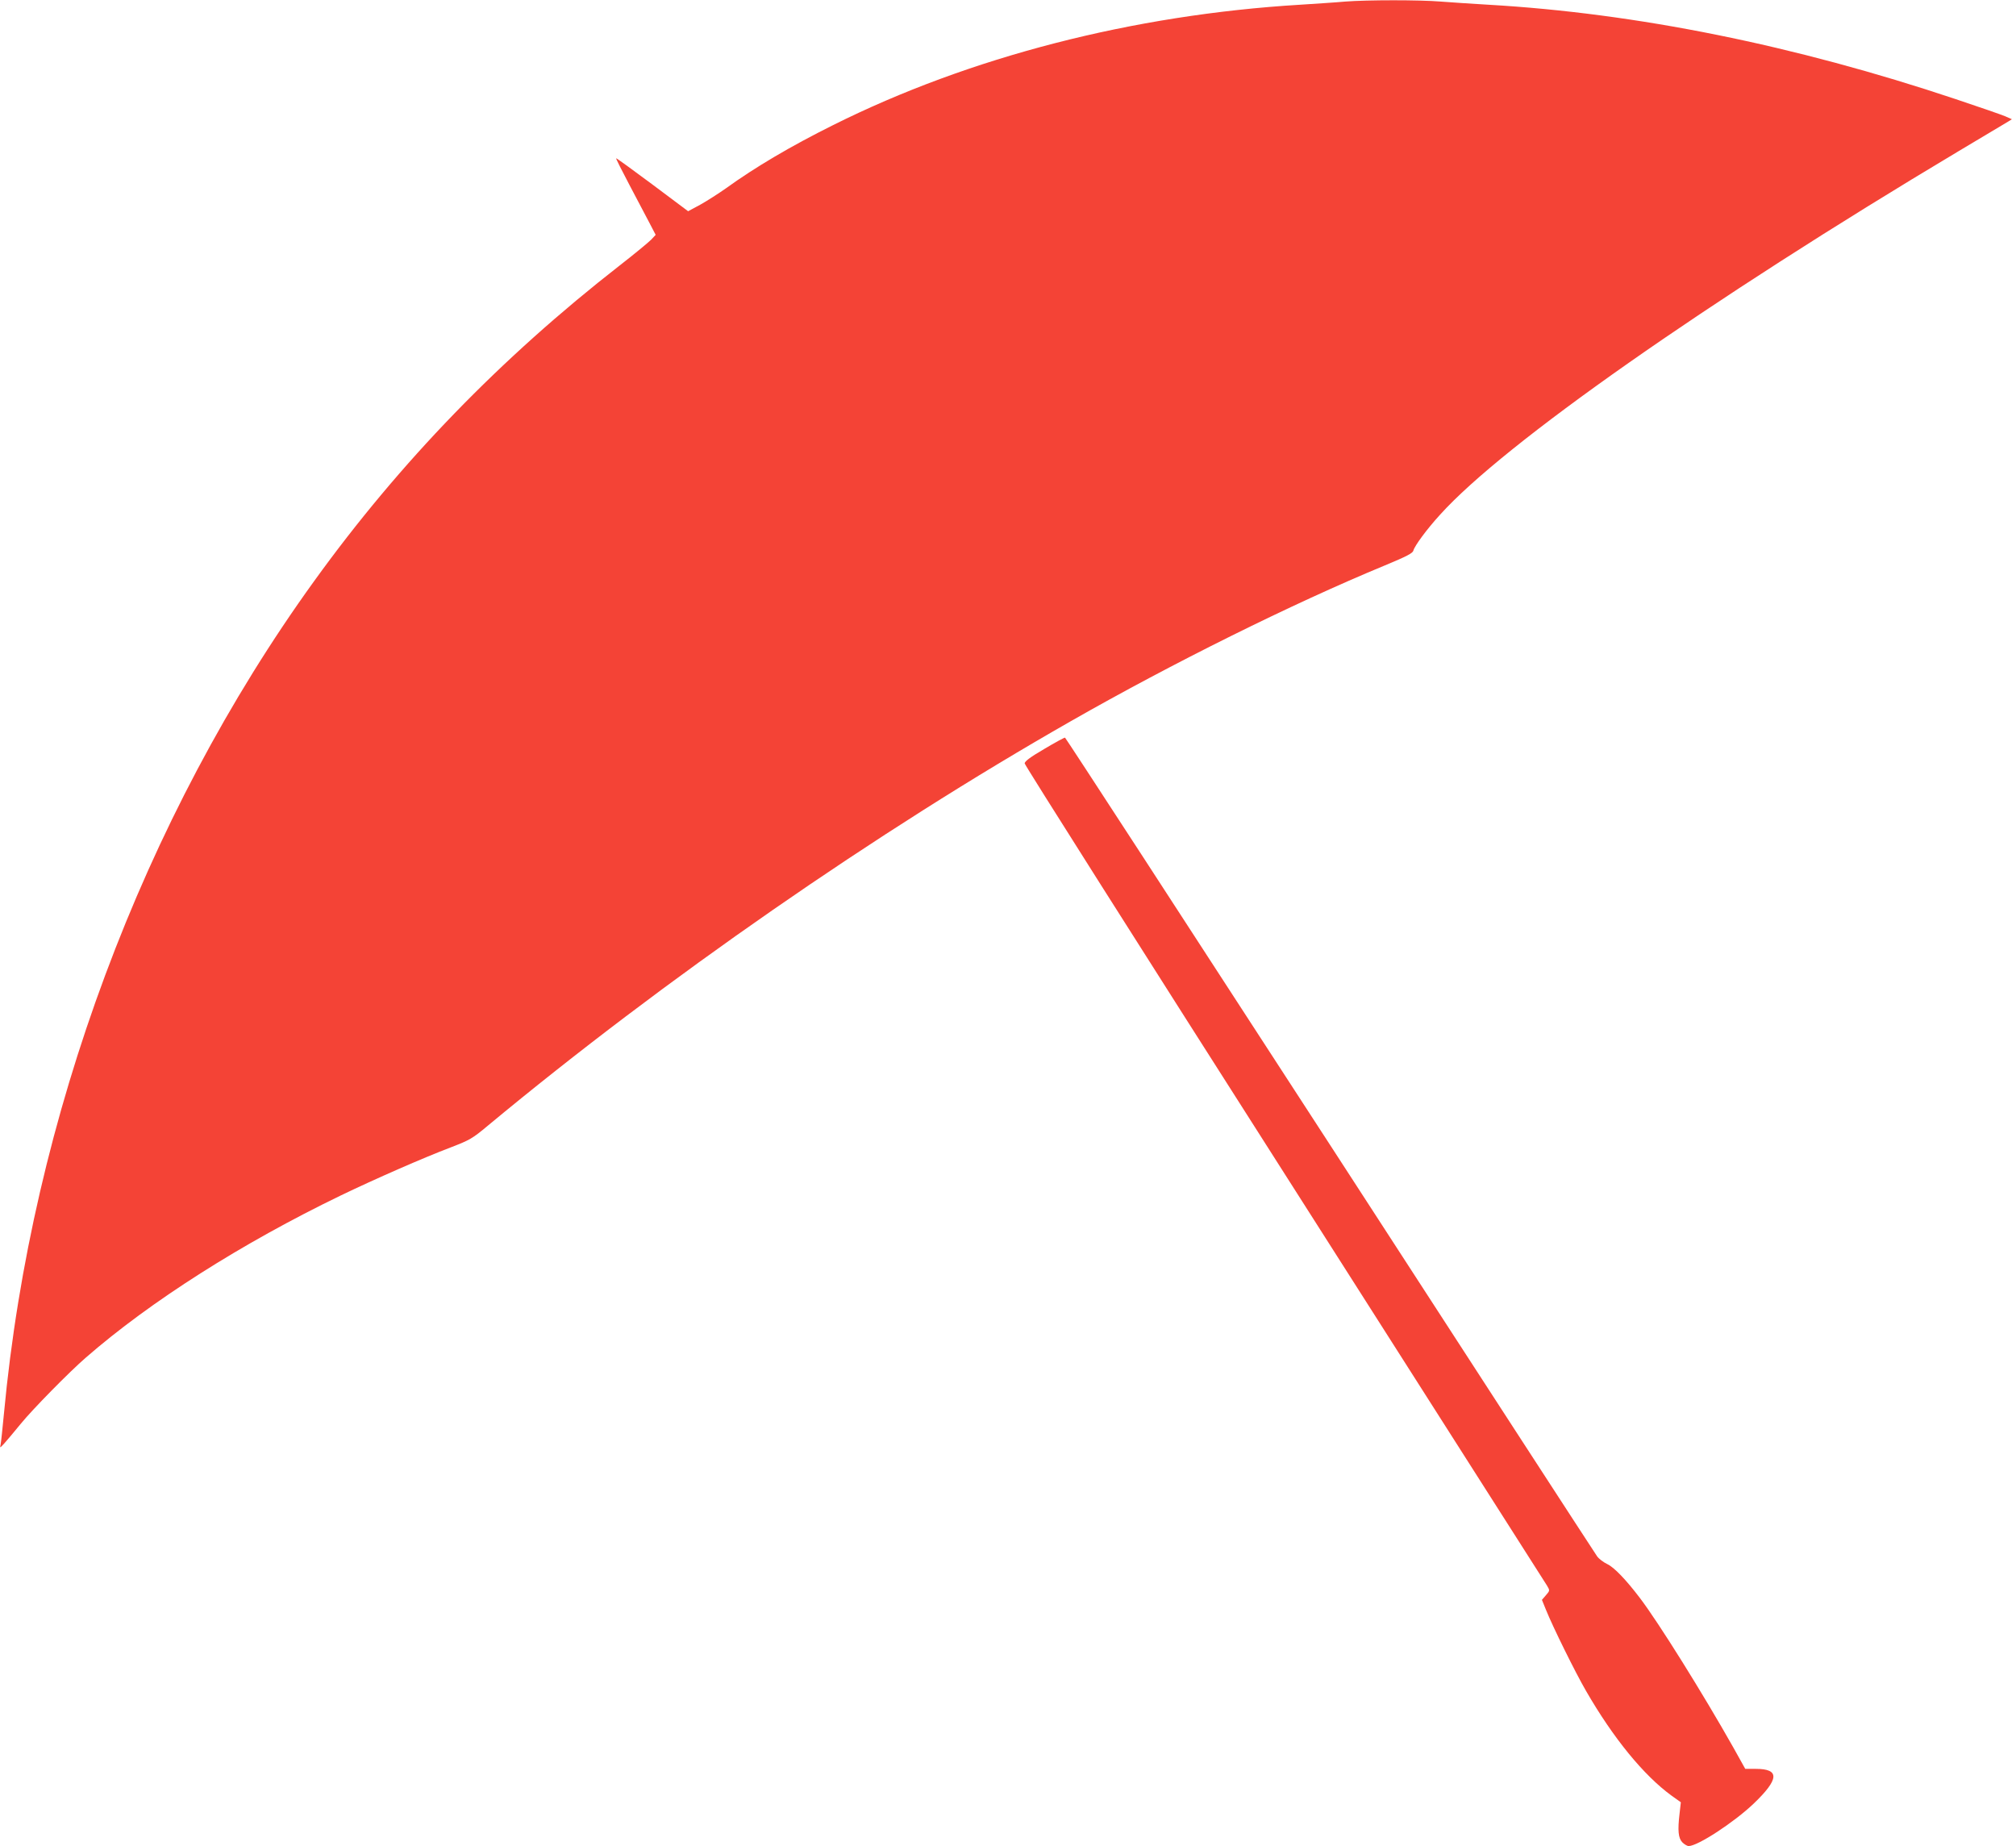
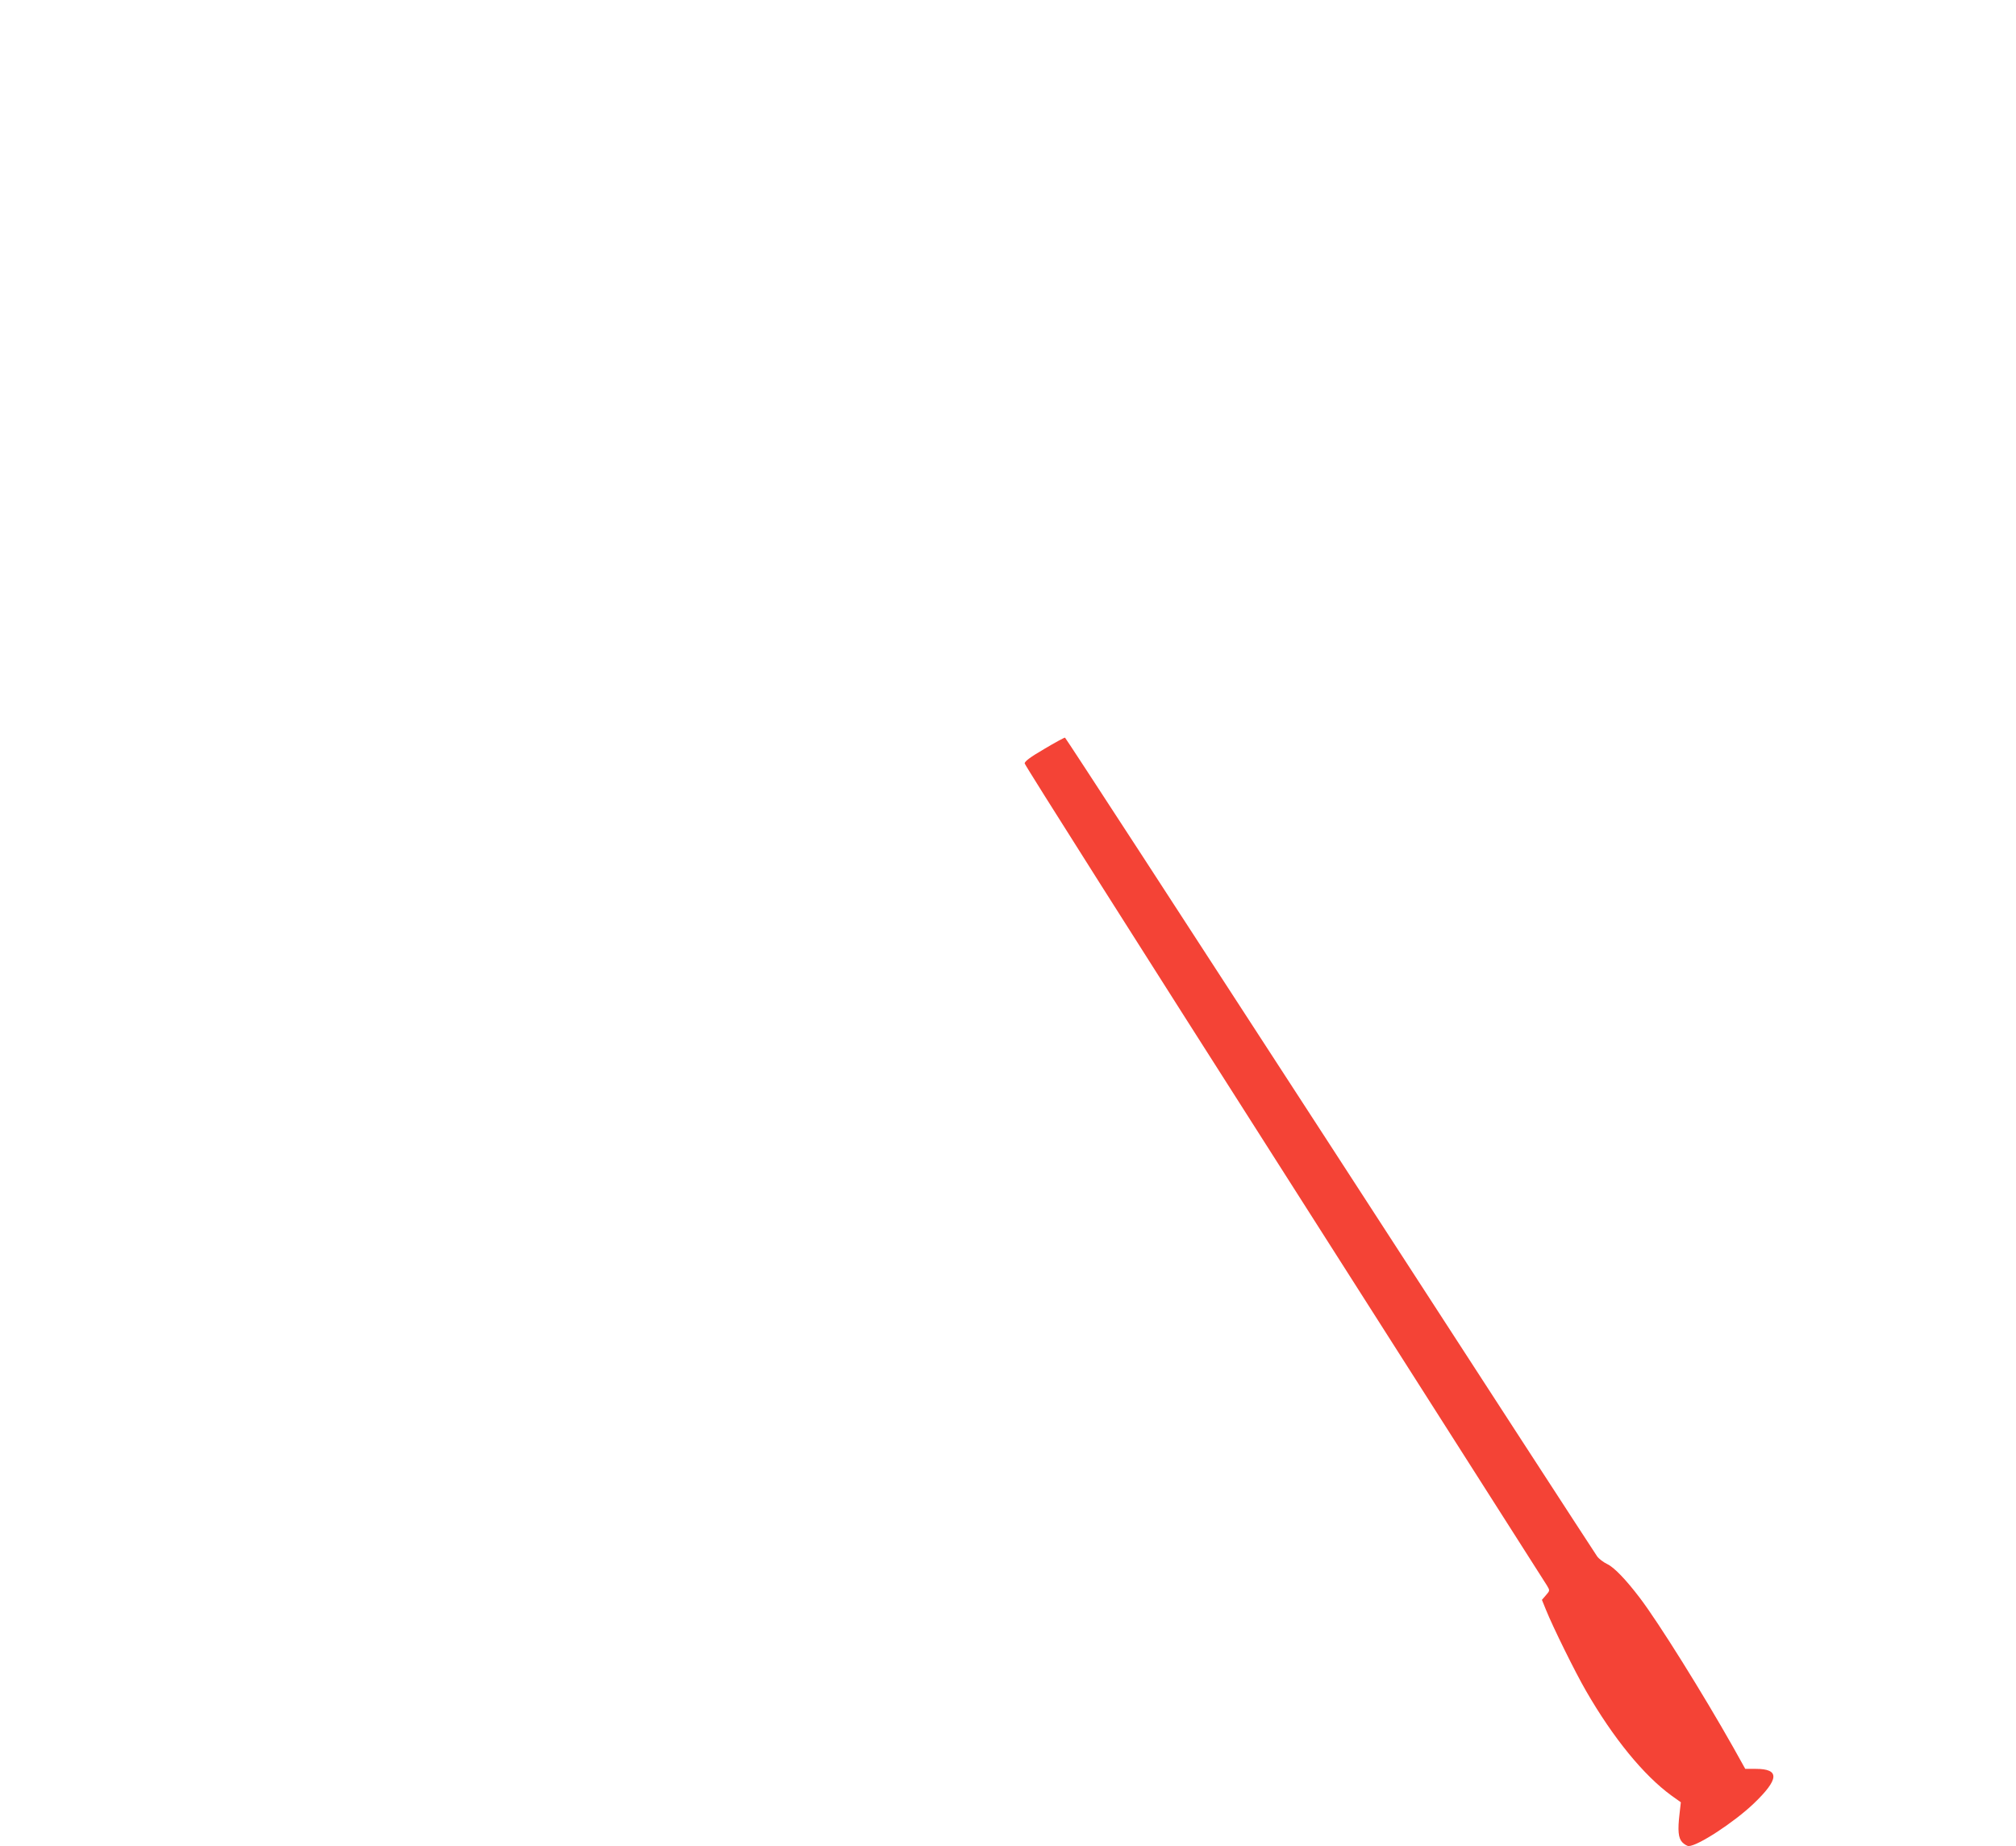
<svg xmlns="http://www.w3.org/2000/svg" version="1.0" width="1280pt" height="1172pt" viewBox="0 0 1280 1172" preserveAspectRatio="xMidYMid meet">
  <g transform="translate(0,1172) scale(0.1,-0.1)" fill="#f44336" stroke="none">
-     <path d="M8540 11710 c-52 -5 -180 -13 -285 -20 -1062 -64 -2100 -332 -2965 -764 -271 -135 -496 -268 -680 -401 -47 -33 -120 -80 -163 -104 l-78 -42 -227 170 c-125 93 -228 168 -230 166 -2 -2 37 -79 86 -172 49 -92 106 -201 127 -241 l38 -73 -29 -31 c-16 -16 -105 -90 -199 -163 -757 -590 -1396 -1249 -1941 -2005 -1086 -1504 -1793 -3402 -1969 -5285 -9 -93 -18 -181 -21 -195 -5 -25 -5 -24 23 6 15 17 63 73 105 125 74 91 309 330 413 420 410 357 991 726 1620 1030 218 105 524 239 698 305 119 46 136 55 235 138 1118 928 2467 1864 3702 2568 641 366 1404 745 1992 988 142 59 178 78 182 95 8 30 84 134 169 227 405 450 1692 1352 3292 2308 160 95 301 180 315 188 l24 15 -43 19 c-24 10 -165 59 -315 109 -1022 342 -2027 545 -2966 599 -102 6 -237 15 -302 20 -132 11 -467 11 -608 0z" />
    <path d="M6630 6965 c-89 -52 -125 -79 -124 -92 0 -10 742 -1181 1649 -2603 906 -1422 1656 -2599 1667 -2616 19 -32 19 -32 -7 -62 l-25 -29 26 -64 c43 -107 186 -397 254 -514 173 -300 366 -536 543 -665 l59 -42 -8 -71 c-13 -109 -8 -156 17 -183 13 -13 31 -24 41 -24 57 0 287 150 412 269 163 156 167 221 14 221 l-67 0 -77 138 c-192 340 -472 789 -592 947 -89 117 -163 194 -207 215 -25 12 -54 34 -65 50 -11 15 -774 1190 -1695 2611 -922 1421 -1679 2585 -1683 2586 -4 1 -63 -31 -132 -72z" />
  </g>
</svg>